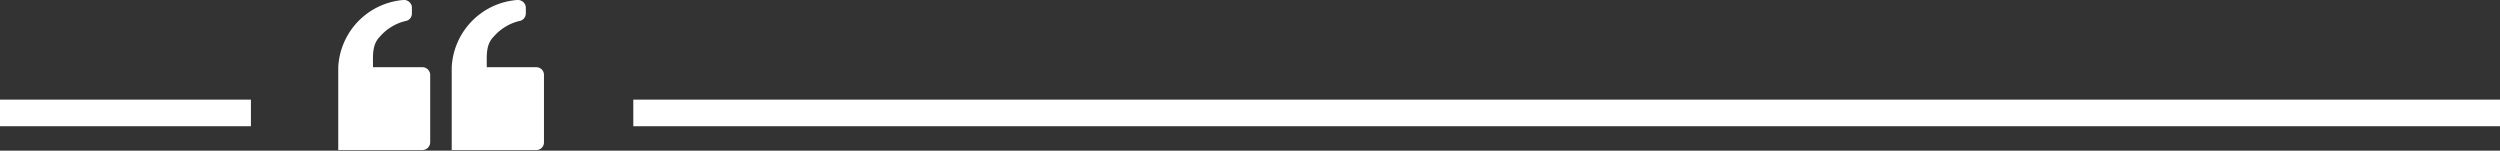
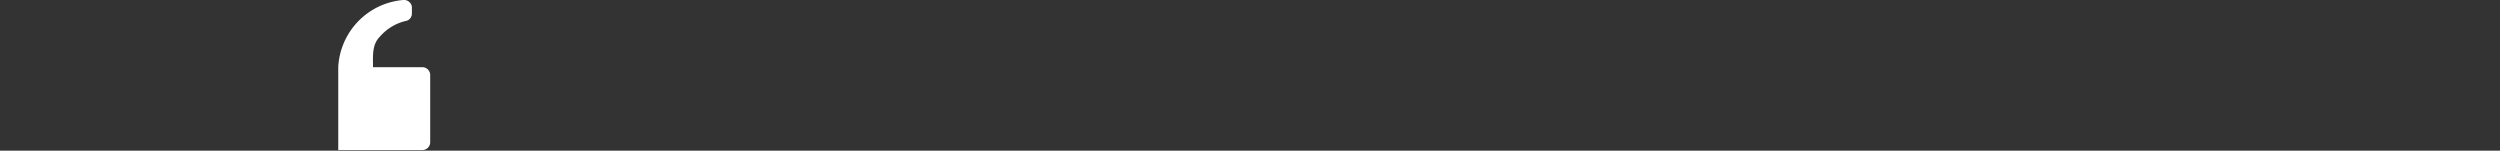
<svg xmlns="http://www.w3.org/2000/svg" fill="#ffffff" height="9.8" preserveAspectRatio="xMidYMid meet" version="1" viewBox="0.0 -0.0 162.6 9.8" width="162.6" zoomAndPan="magnify">
  <rect x="0.0" y="-0.0" width="162.6" height="9.8" fill="#333333" stroke="none" />
  <g data-name="Layer 2">
    <g data-name="Layer 1" id="change1_1">
-       <path d="M34.88,9.76h-5.5V4.36A4.62,4.62,0,0,1,33.63,0a.54.54,0,0,1,.4.13.5.5,0,0,1,.17.38V.87a.5.5,0,0,1-.44.5,3.23,3.23,0,0,0-1.64,1c-.53.53-.46,1.2-.46,2h3.22a.5.5,0,0,1,.5.51V9.25a.5.5,0,0,1-.5.51Z" fill-rule="evenodd" />
      <path d="M27.47,9.76H22V4.36A4.62,4.62,0,0,1,26.23,0a.5.5,0,0,1,.39.13.47.47,0,0,1,.17.38V.87a.49.49,0,0,1-.43.5,3.18,3.18,0,0,0-1.64,1c-.53.53-.46,1.2-.46,2h3.21a.51.51,0,0,1,.51.51V9.25a.51.51,0,0,1-.51.51Z" fill-rule="evenodd" />
-       <path d="M0,6.48H16.32V8.21H0Zm41.19,0H162.6V8.21H41.19Z" />
    </g>
  </g>
</svg>